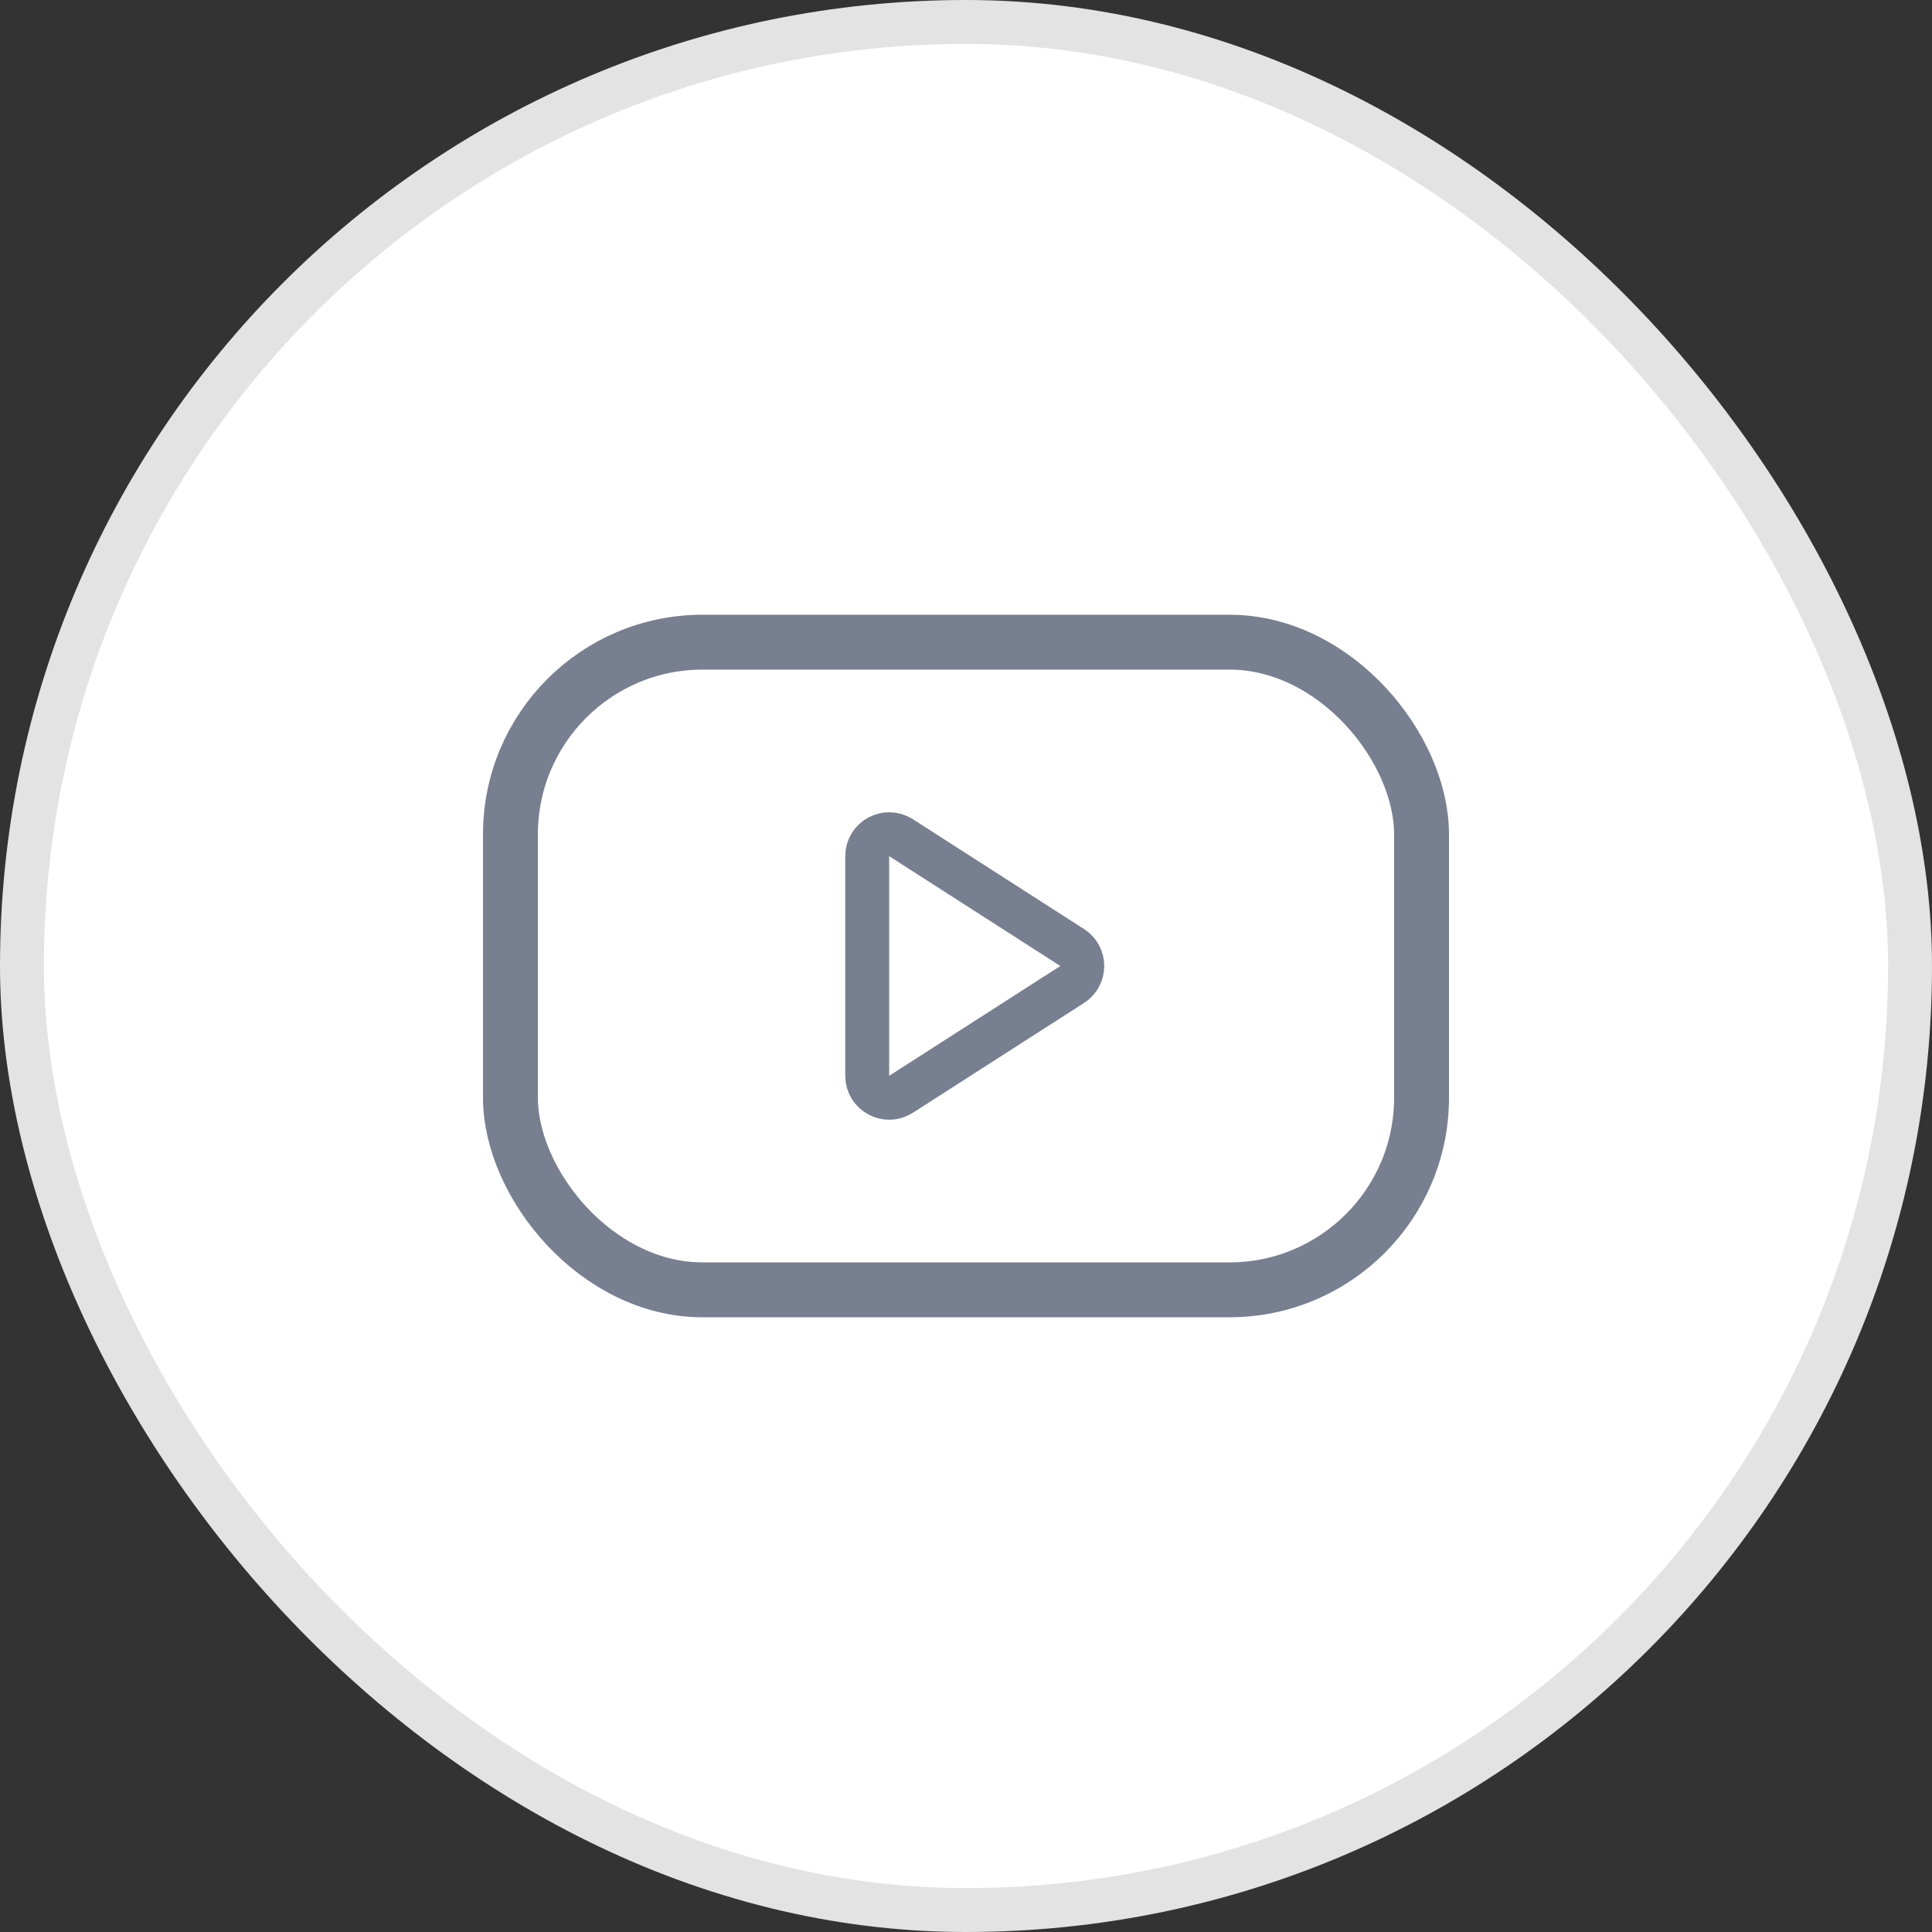
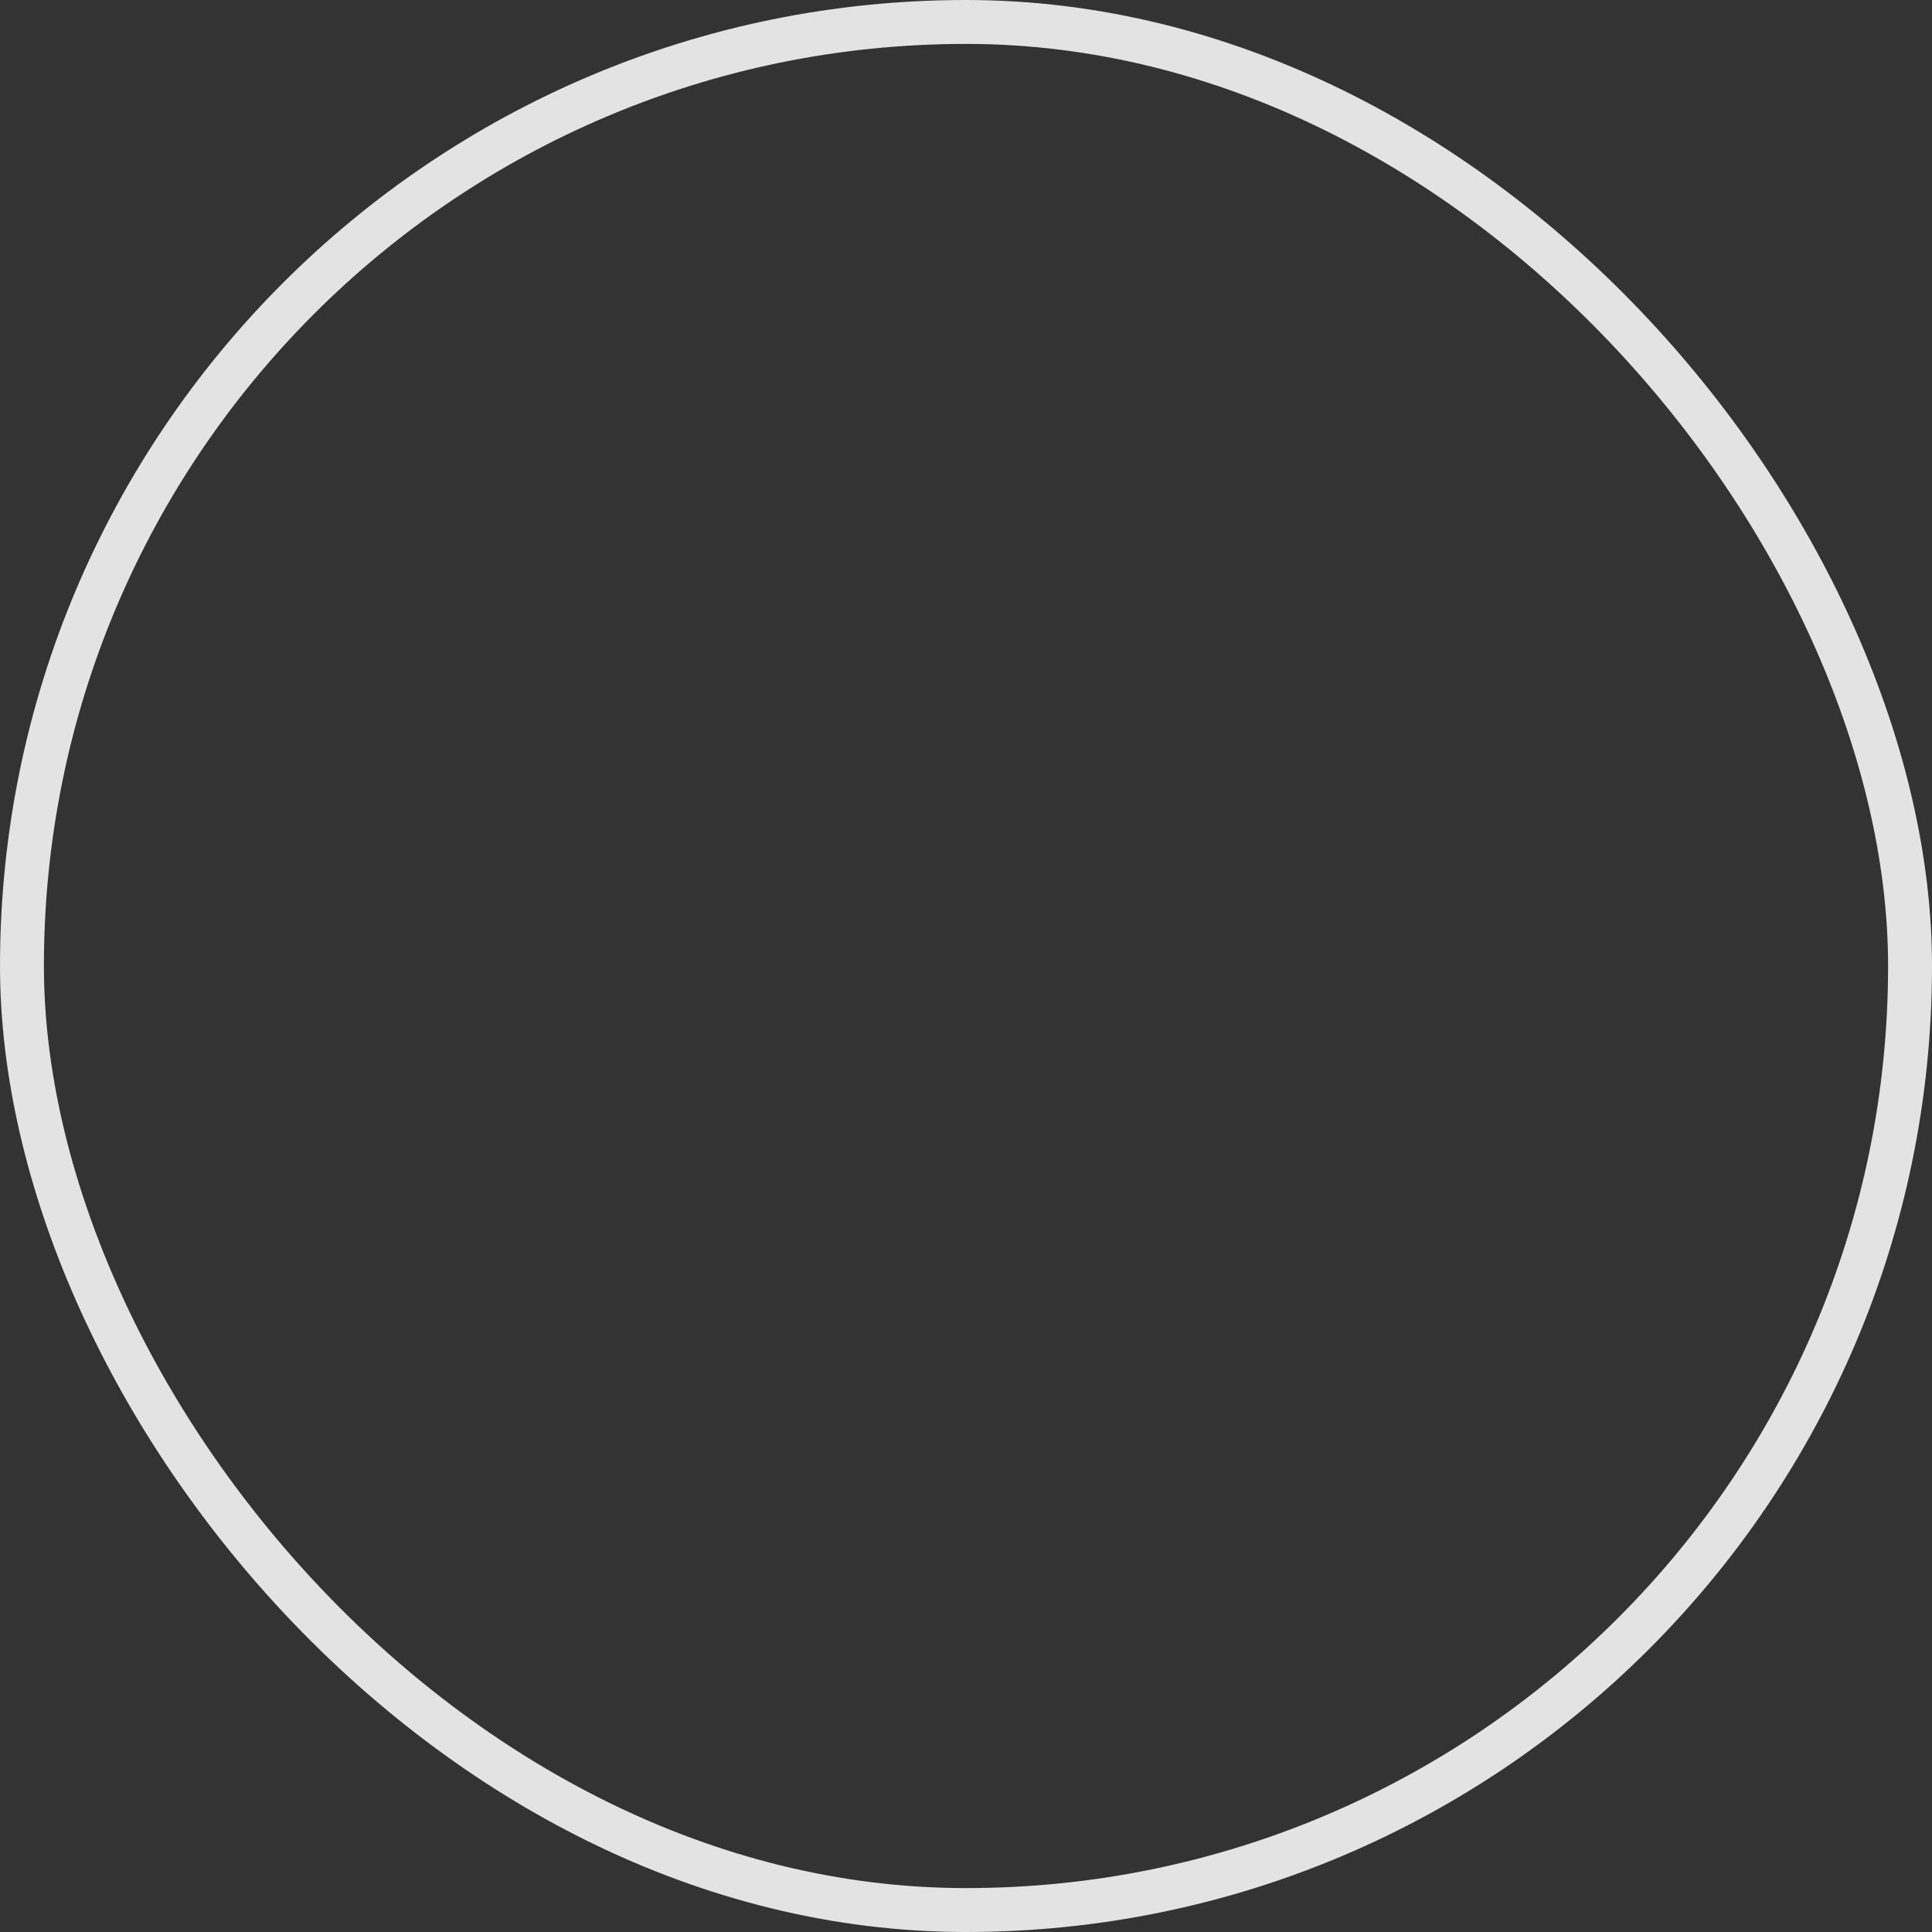
<svg xmlns="http://www.w3.org/2000/svg" width="44" height="44" viewBox="0 0 44 44" fill="none">
  <rect x="0" y="0" width="44" height="44" fill="#333333" stroke="none" />
-   <rect x="0.5" y="0.5" width="43" height="43" rx="21.5" fill="white" />
  <rect x="0.5" y="0.5" width="43" height="43" rx="21.5" stroke="#E3E3E3" />
-   <rect x="11.625" y="14.625" width="20.75" height="14.75" rx="4.375" stroke="#777F90" stroke-width="1.25" />
-   <path d="M24.418 21.579C24.725 21.776 24.725 22.224 24.418 22.421L20.52 24.922C20.187 25.135 19.75 24.896 19.75 24.501L19.75 19.499C19.75 19.104 20.187 18.865 20.52 19.078L24.418 21.579Z" stroke="#777F90" />
</svg>